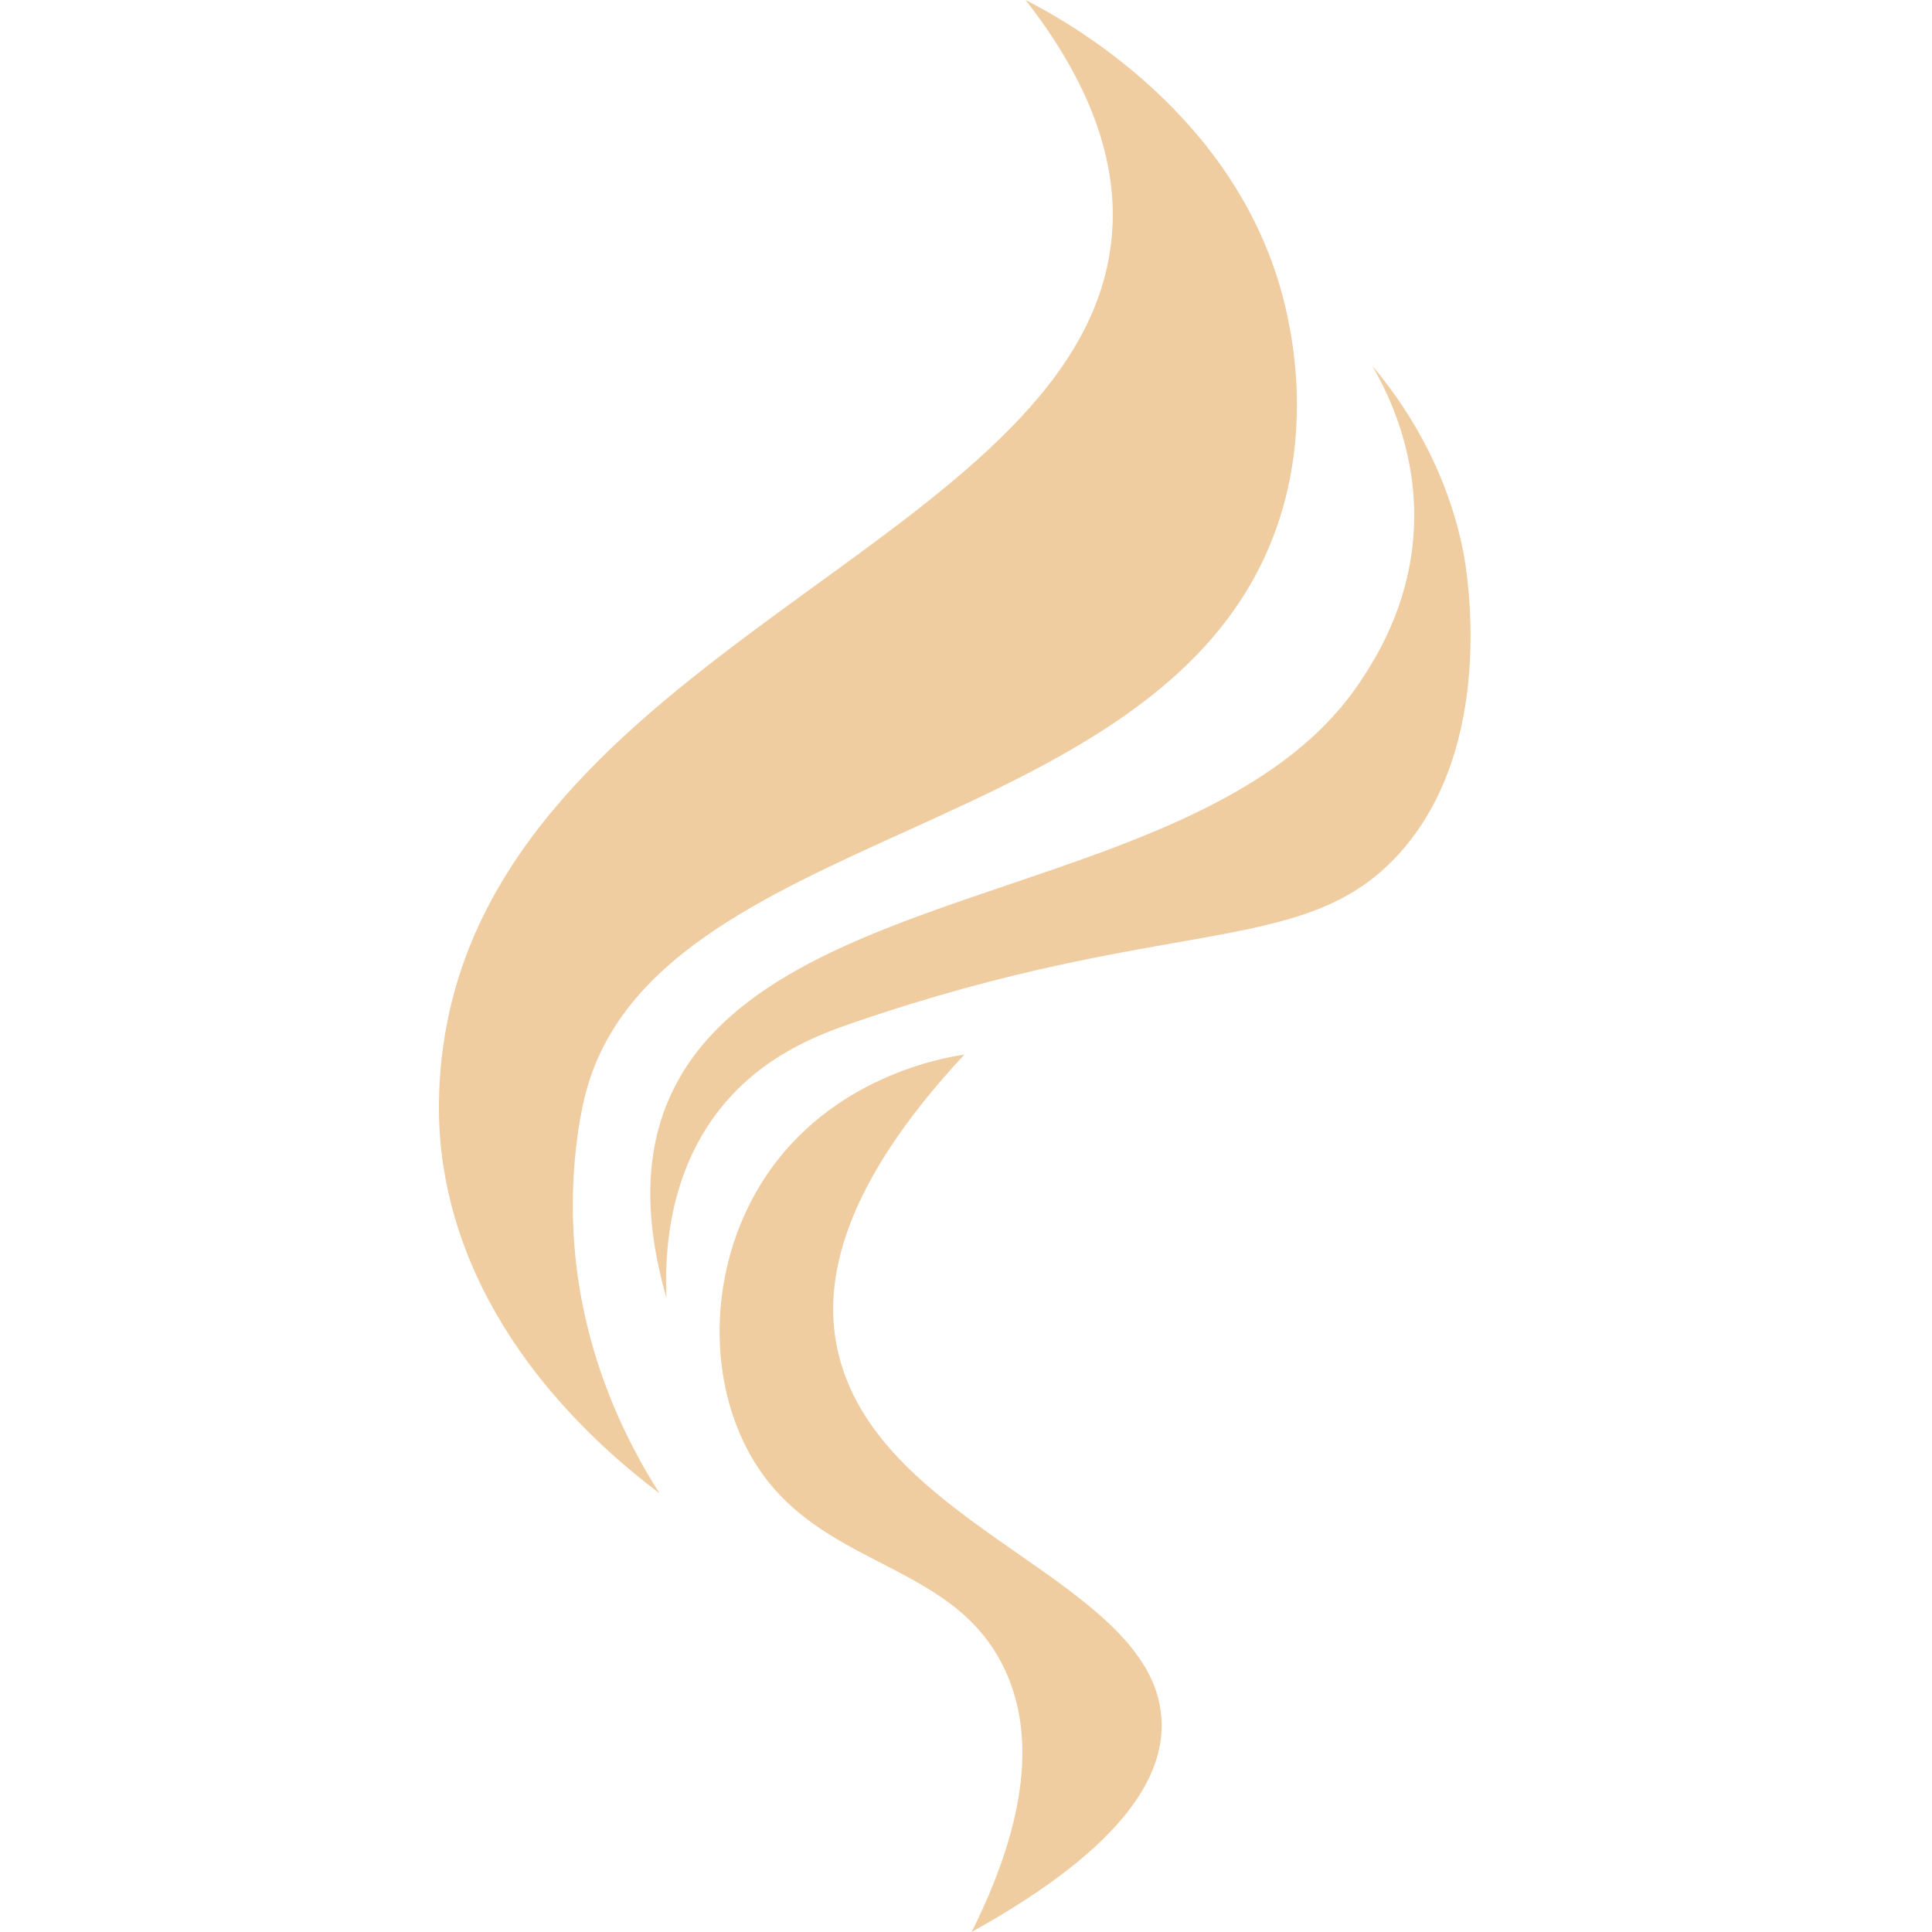
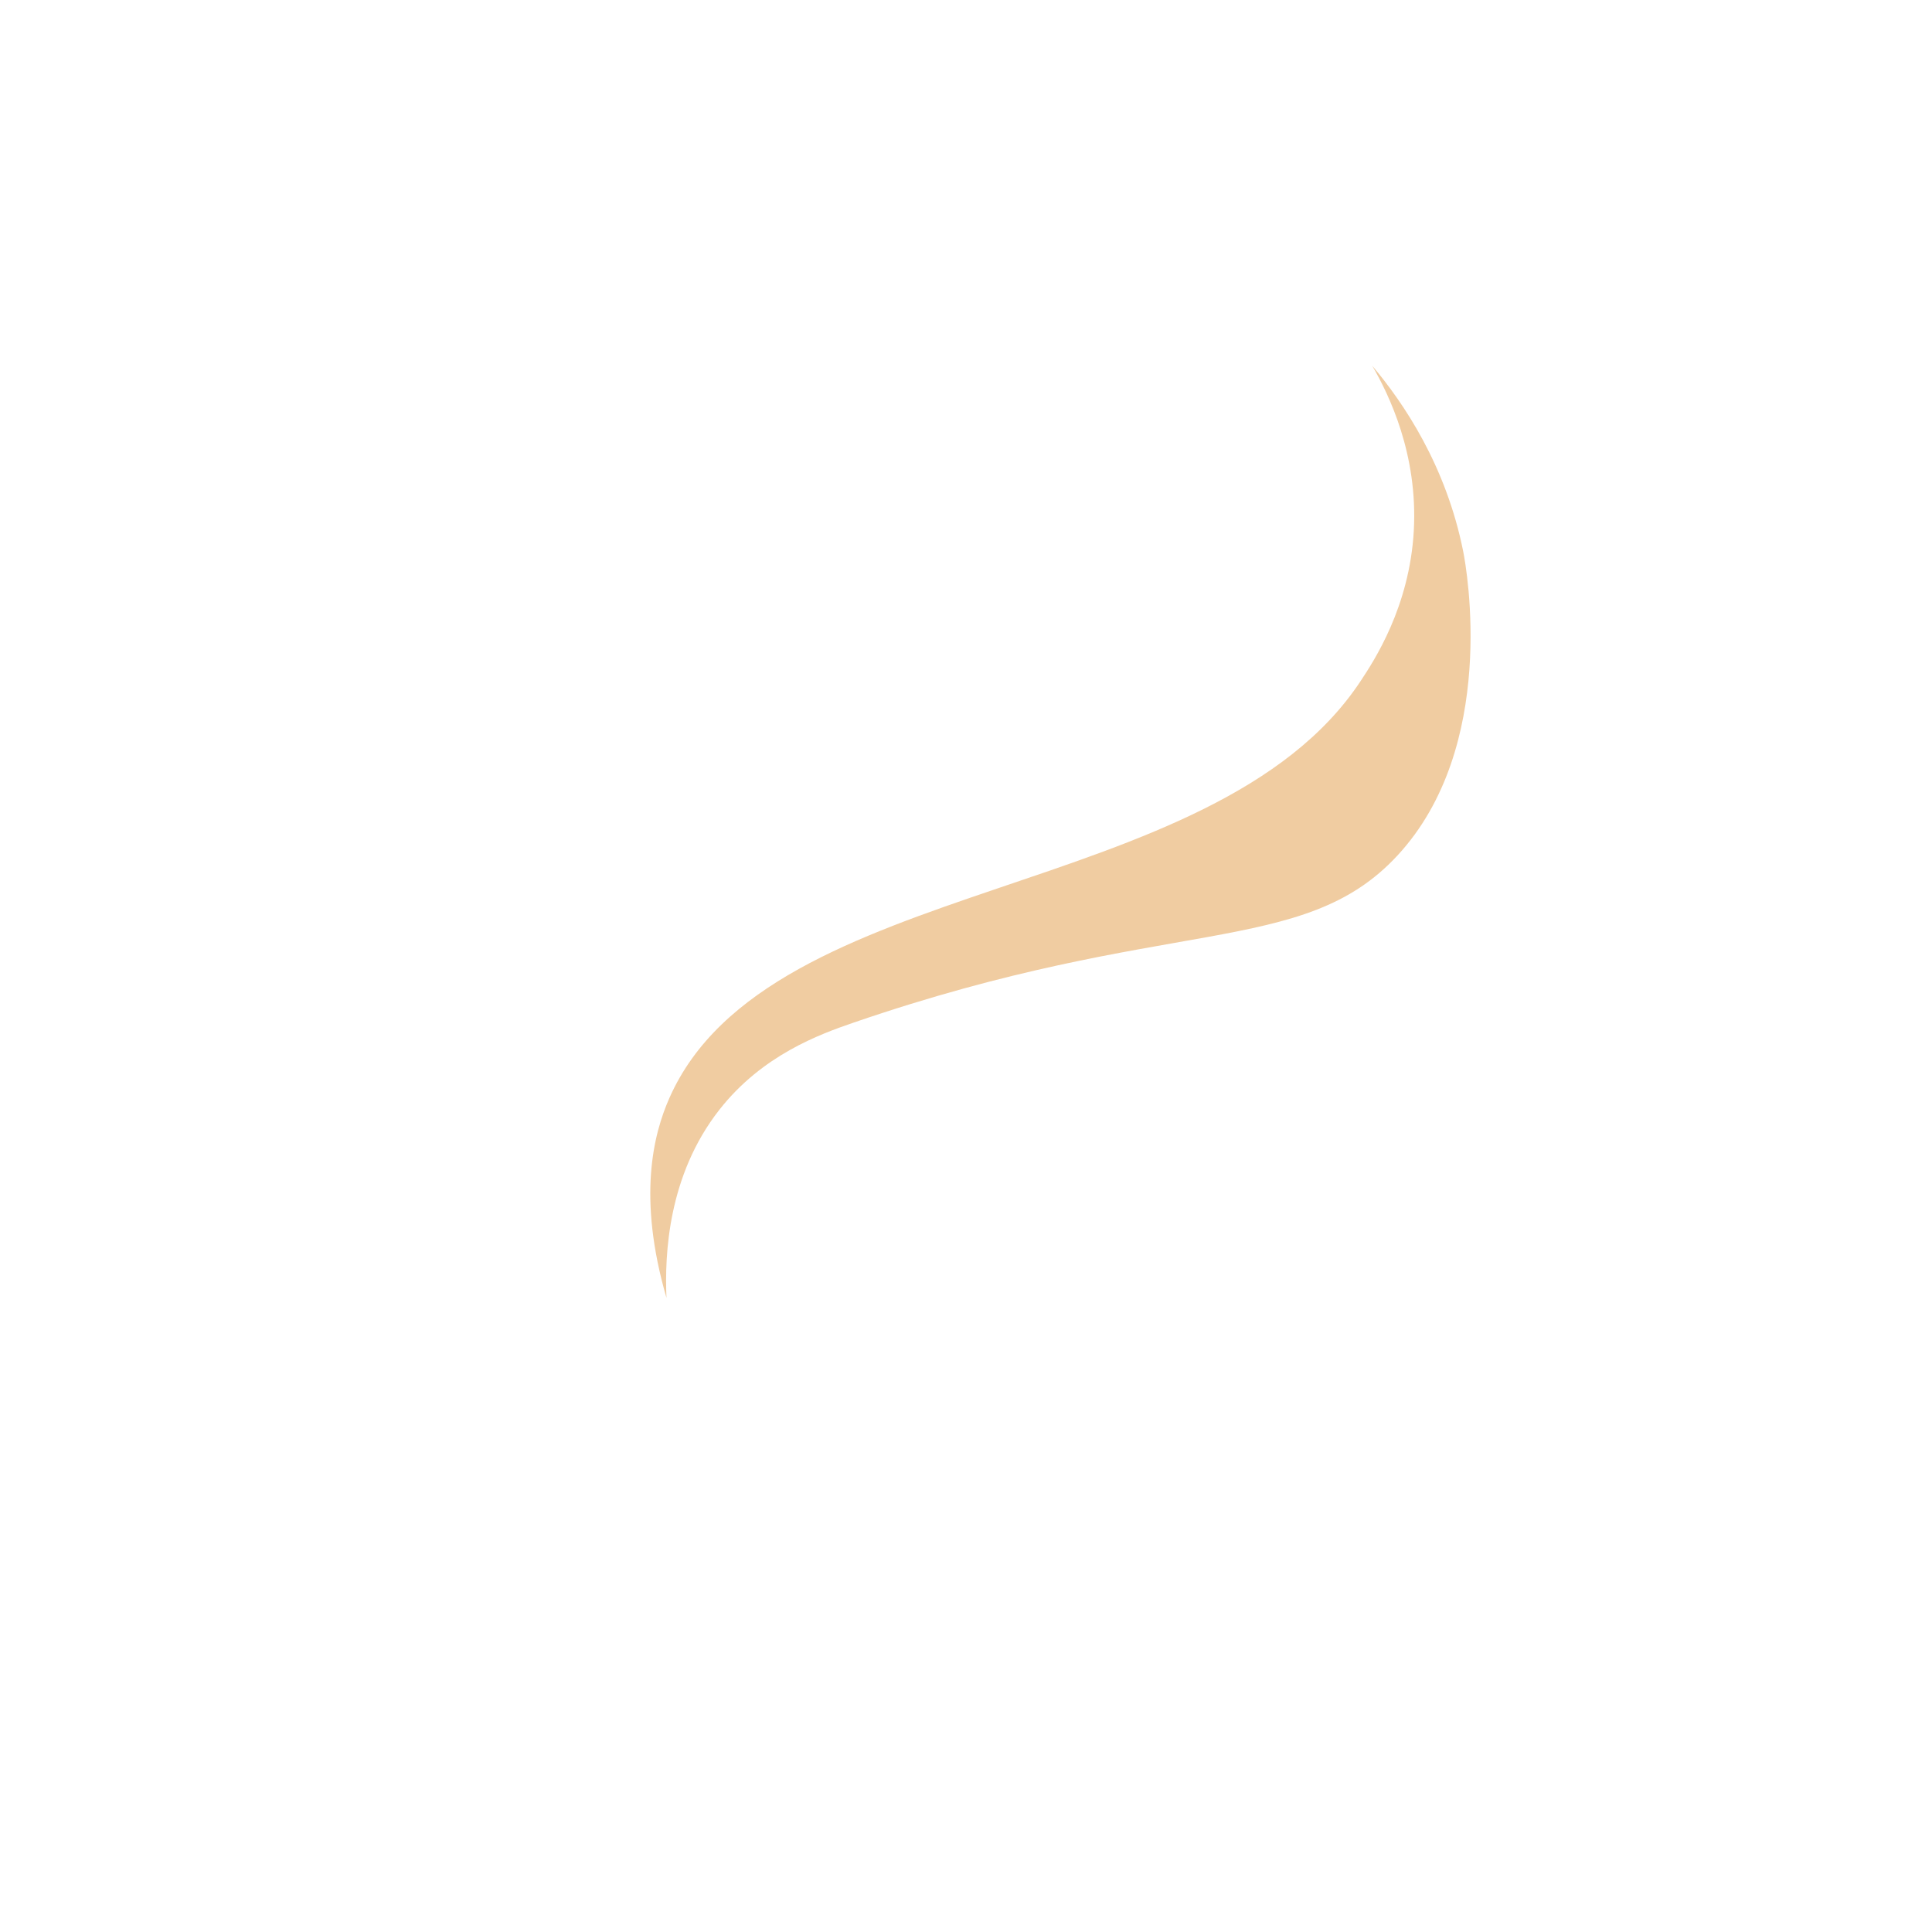
<svg xmlns="http://www.w3.org/2000/svg" version="1.0" preserveAspectRatio="xMidYMid meet" height="500" viewBox="0 0 375 375" zoomAndPan="magnify" width="500">
-   <path fill-rule="nonzero" fill-opacity="1" d="M 128 289.84 C 116.418 281.102 89.77 258.375 85.684 223.566 C 85.324 220.508 84.211 209.461 87.355 195.844 C 103.969 123.867 211.121 103.012 215.832 45.512 C 216.672 35.266 214.582 19.863 199.062 0 C 206.914 4.023 240.488 22.293 249.367 59.086 C 250.641 64.371 255.09 83.914 246.969 104.598 C 223.871 163.441 127.074 160.156 113.629 212.387 C 112.254 217.723 110.914 226.883 111.234 237.141 C 111.992 261.645 121.832 280.172 128 289.84 Z M 128 289.84" fill="#f0cca1" />
  <path fill-rule="nonzero" fill-opacity="1" d="M 129.363 251.922 C 123.703 232.414 126.82 220.156 129.934 213.109 C 149.289 169.332 235.402 175.5 264.062 132.242 C 266.668 128.305 273.594 117.848 274.418 103 C 275.242 88.156 269.582 76.555 266.348 70.988 C 272.477 78.258 280.66 90.355 284 106.992 C 284.691 110.441 290.797 144.965 271.223 166.078 C 252.789 185.961 226.82 177.484 165.66 198.496 C 159.074 200.762 147.973 204.777 139.637 215.395 C 129.641 228.129 128.992 243.523 129.363 251.922 Z M 129.363 251.922" fill="#f0cca1" />
-   <path fill-rule="nonzero" fill-opacity="1" d="M 187.184 204.695 C 183.465 205.242 161.293 208.859 148.336 228.793 C 138.223 244.355 137.059 264.723 144.359 279.945 C 156.445 305.164 184.684 301.539 195.137 324.285 C 199.84 334.52 200.992 350.203 188.602 374.98 C 219.5 357.883 225.582 344.074 225.48 334.664 C 225.176 306.457 169.422 297.023 162.402 261.207 C 159.965 248.789 163.102 230.523 187.184 204.695 Z M 187.184 204.695" fill="#f0cca1" />
</svg>